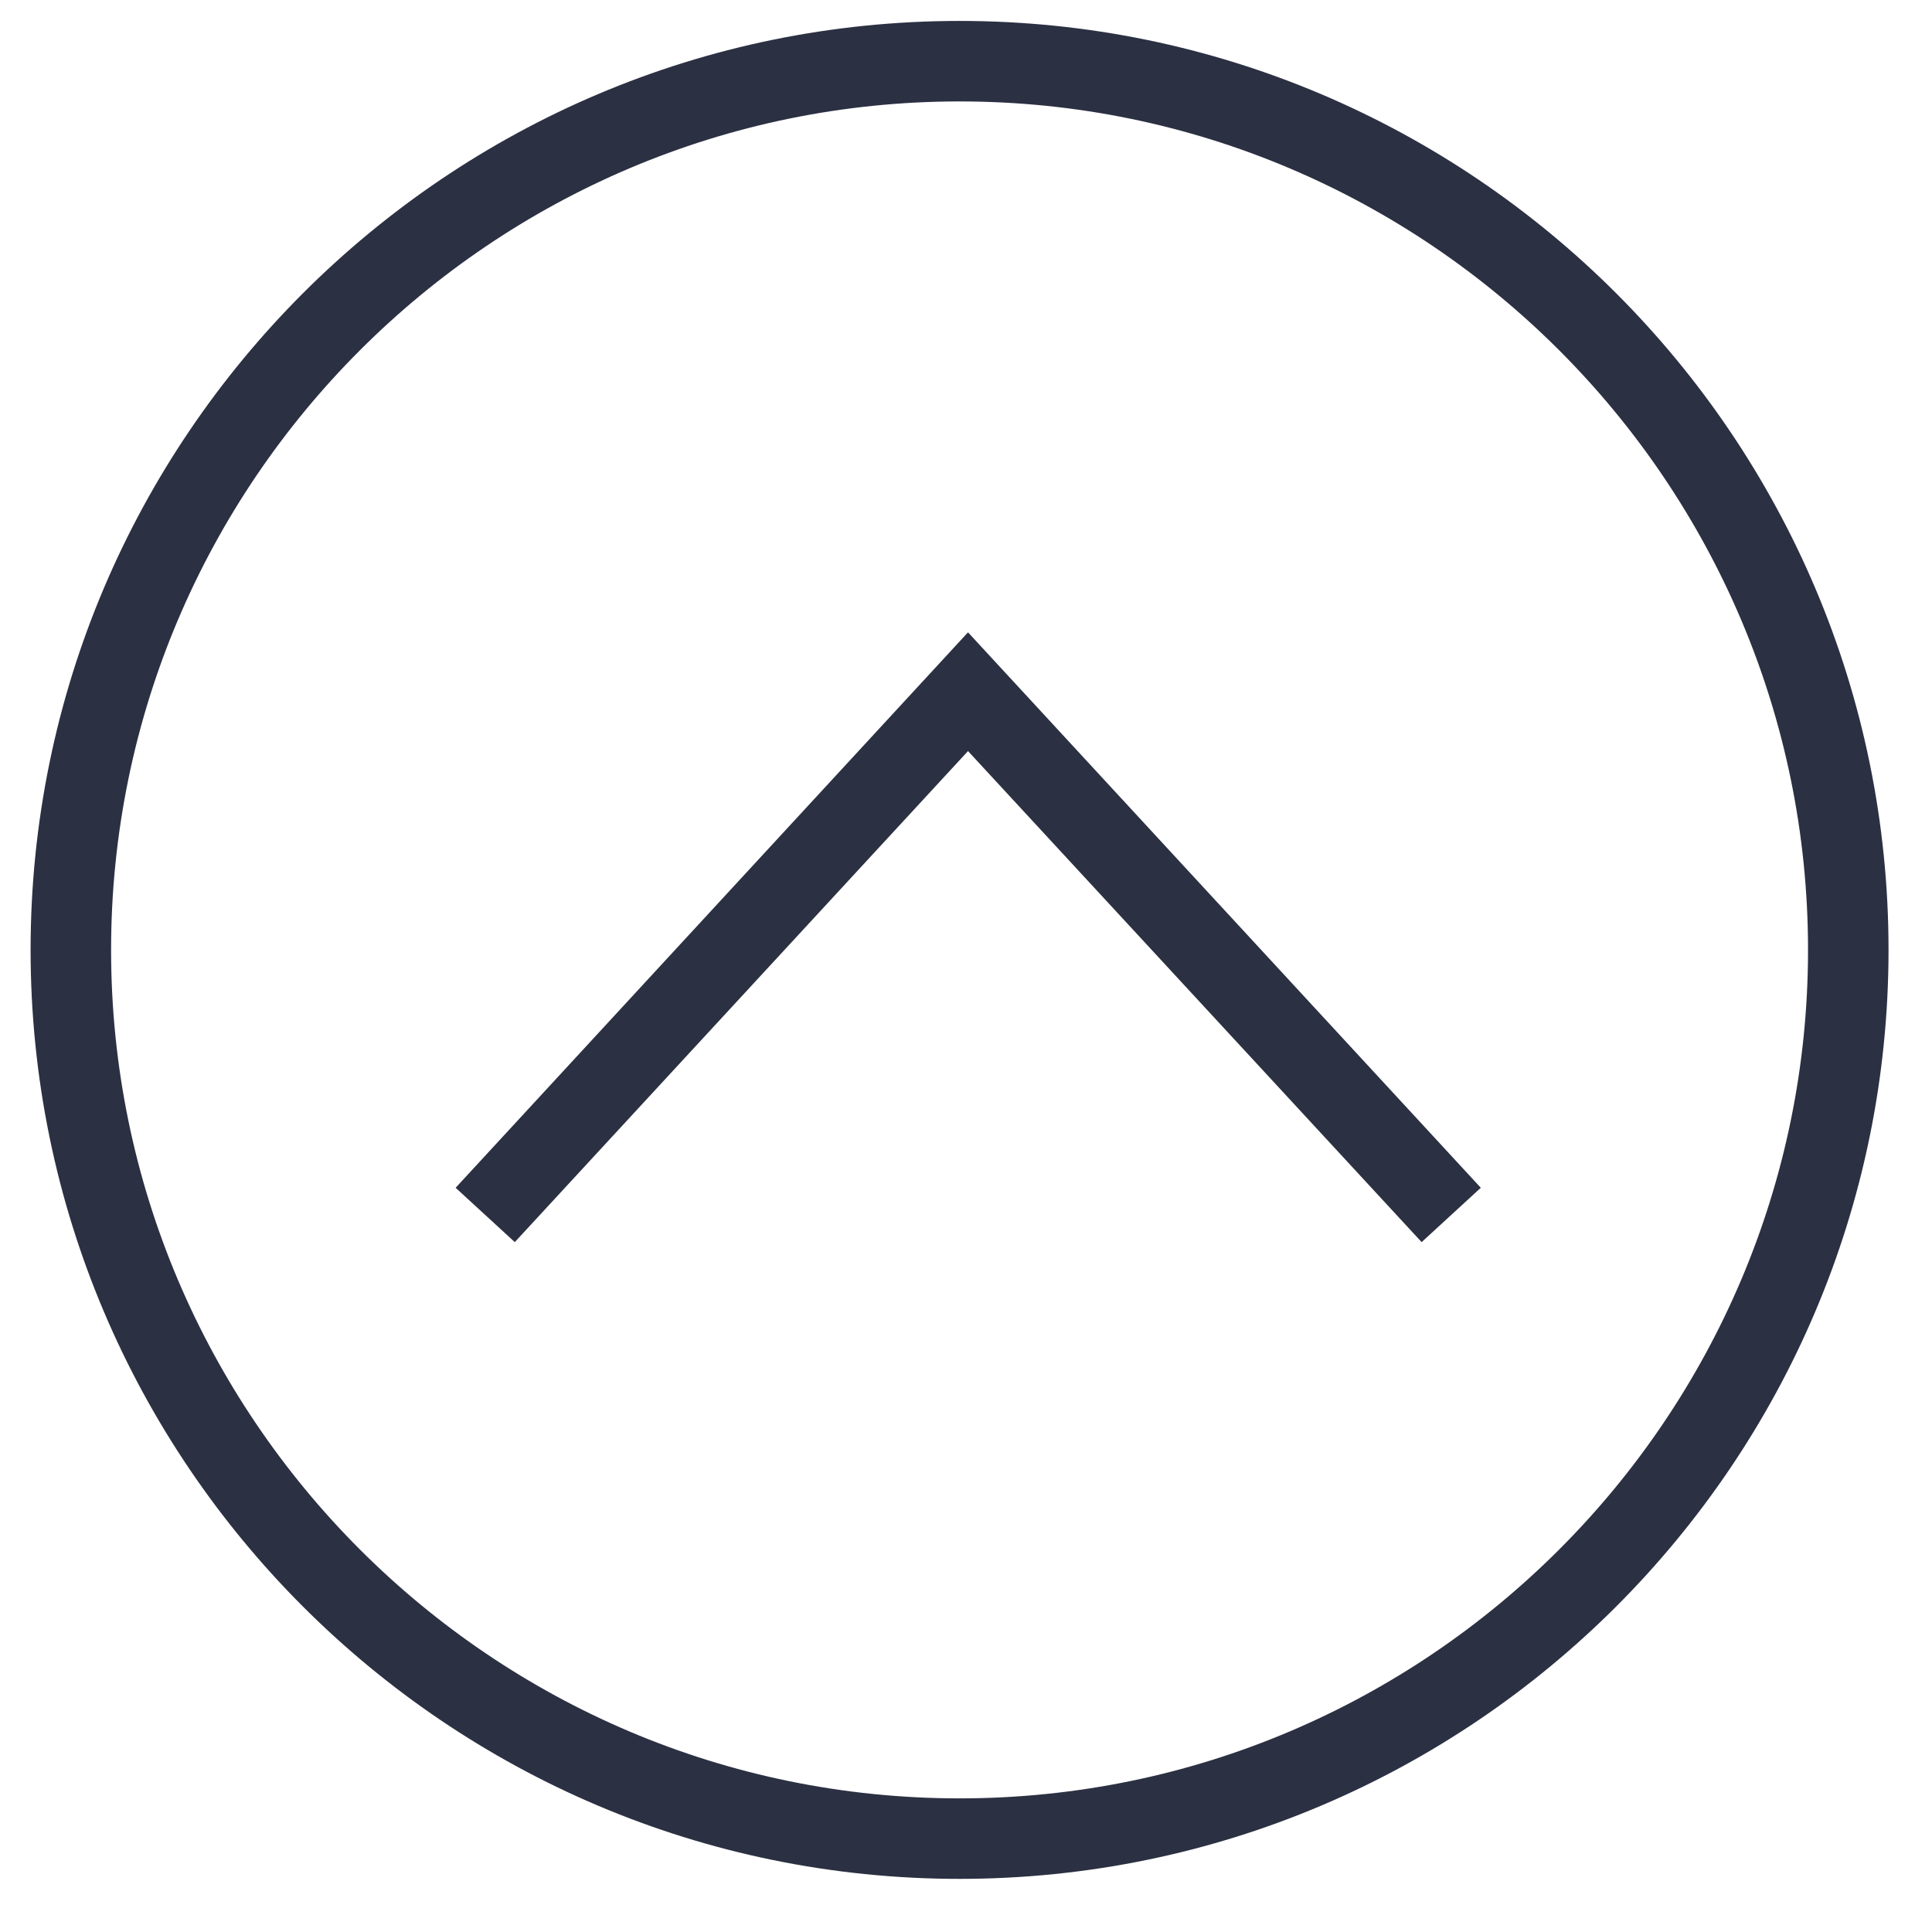
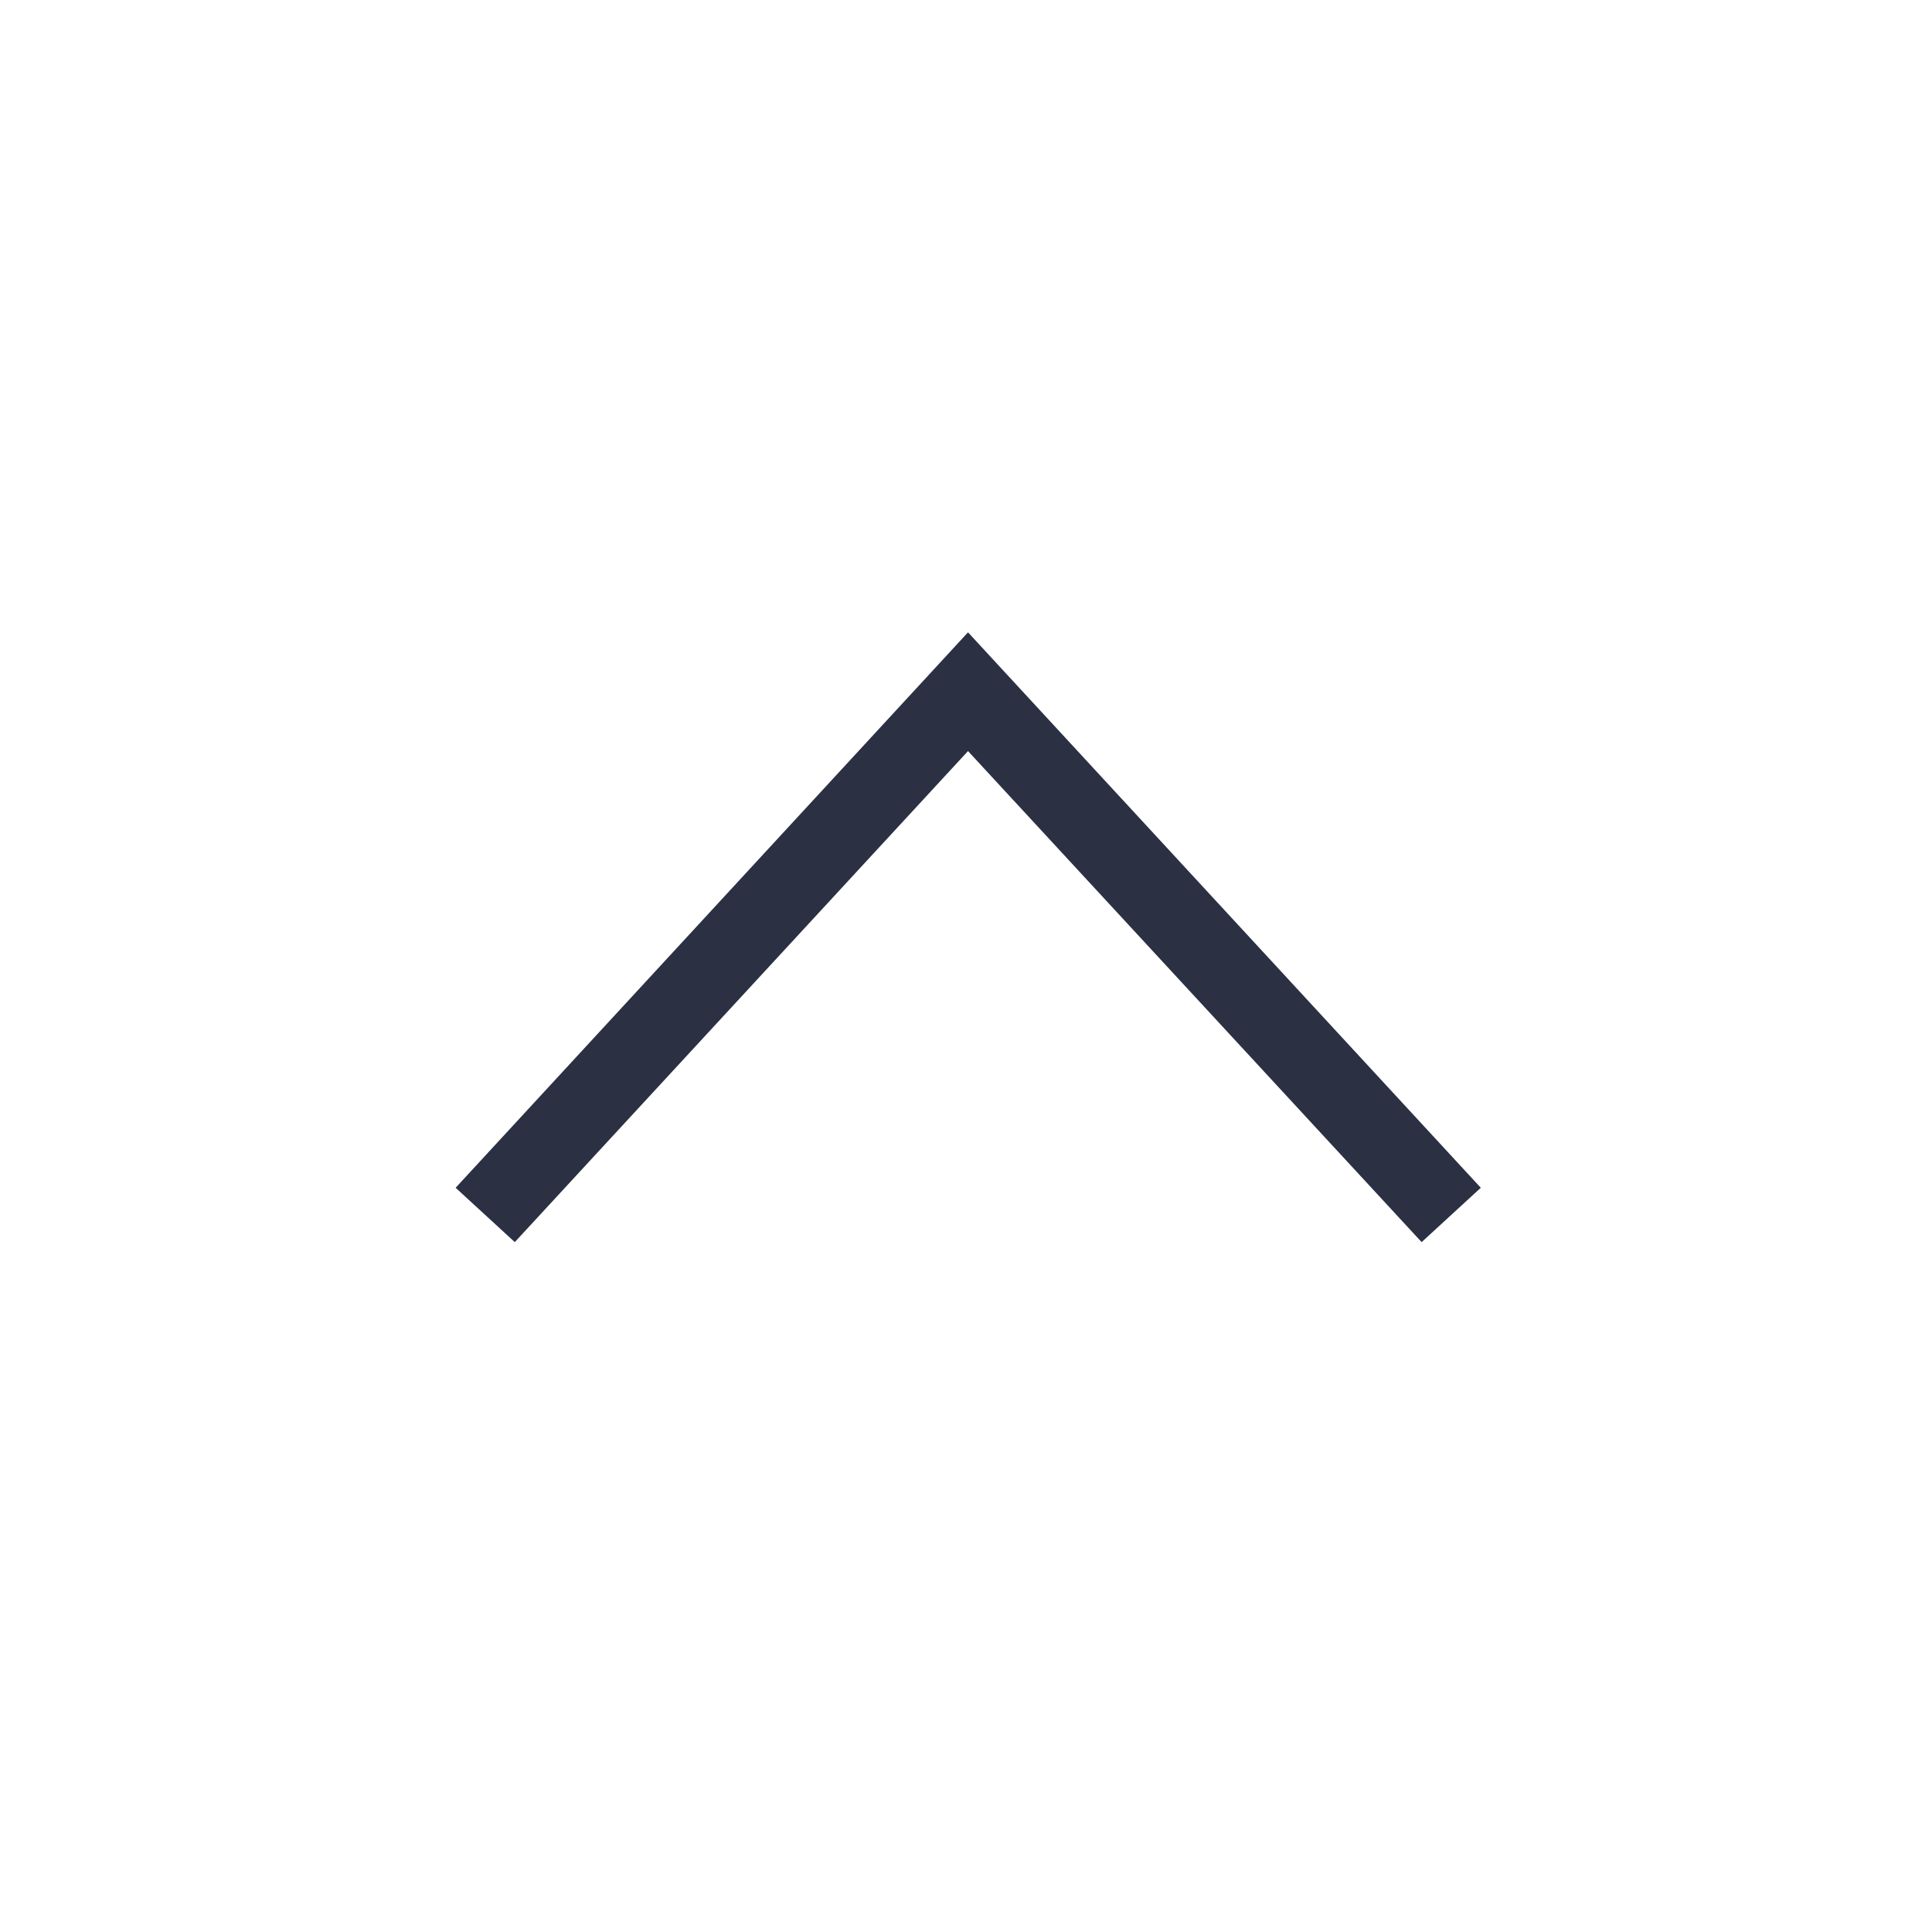
<svg xmlns="http://www.w3.org/2000/svg" viewBox="0 0 48 48">
  <g fill="#2b3042">
-     <path d="m23.84 46.68c-12.73 0-23.08-10.35-23.08-23.08s10.35-23.08 23.08-23.08 23.08 10.35 23.08 23.08-10.35 23.08-23.08 23.08zm0-44.16c-11.62 0-21.08 9.46-21.08 21.08s9.46 21.08 21.08 21.08 21.08-9.46 21.08-21.08-9.46-21.08-21.08-21.08z" />
    <path d="m35.32 30.86-11.27-12.2-11.26 12.2-1.47-1.35 12.73-13.8 12.74 13.8z" />
  </g>
</svg>